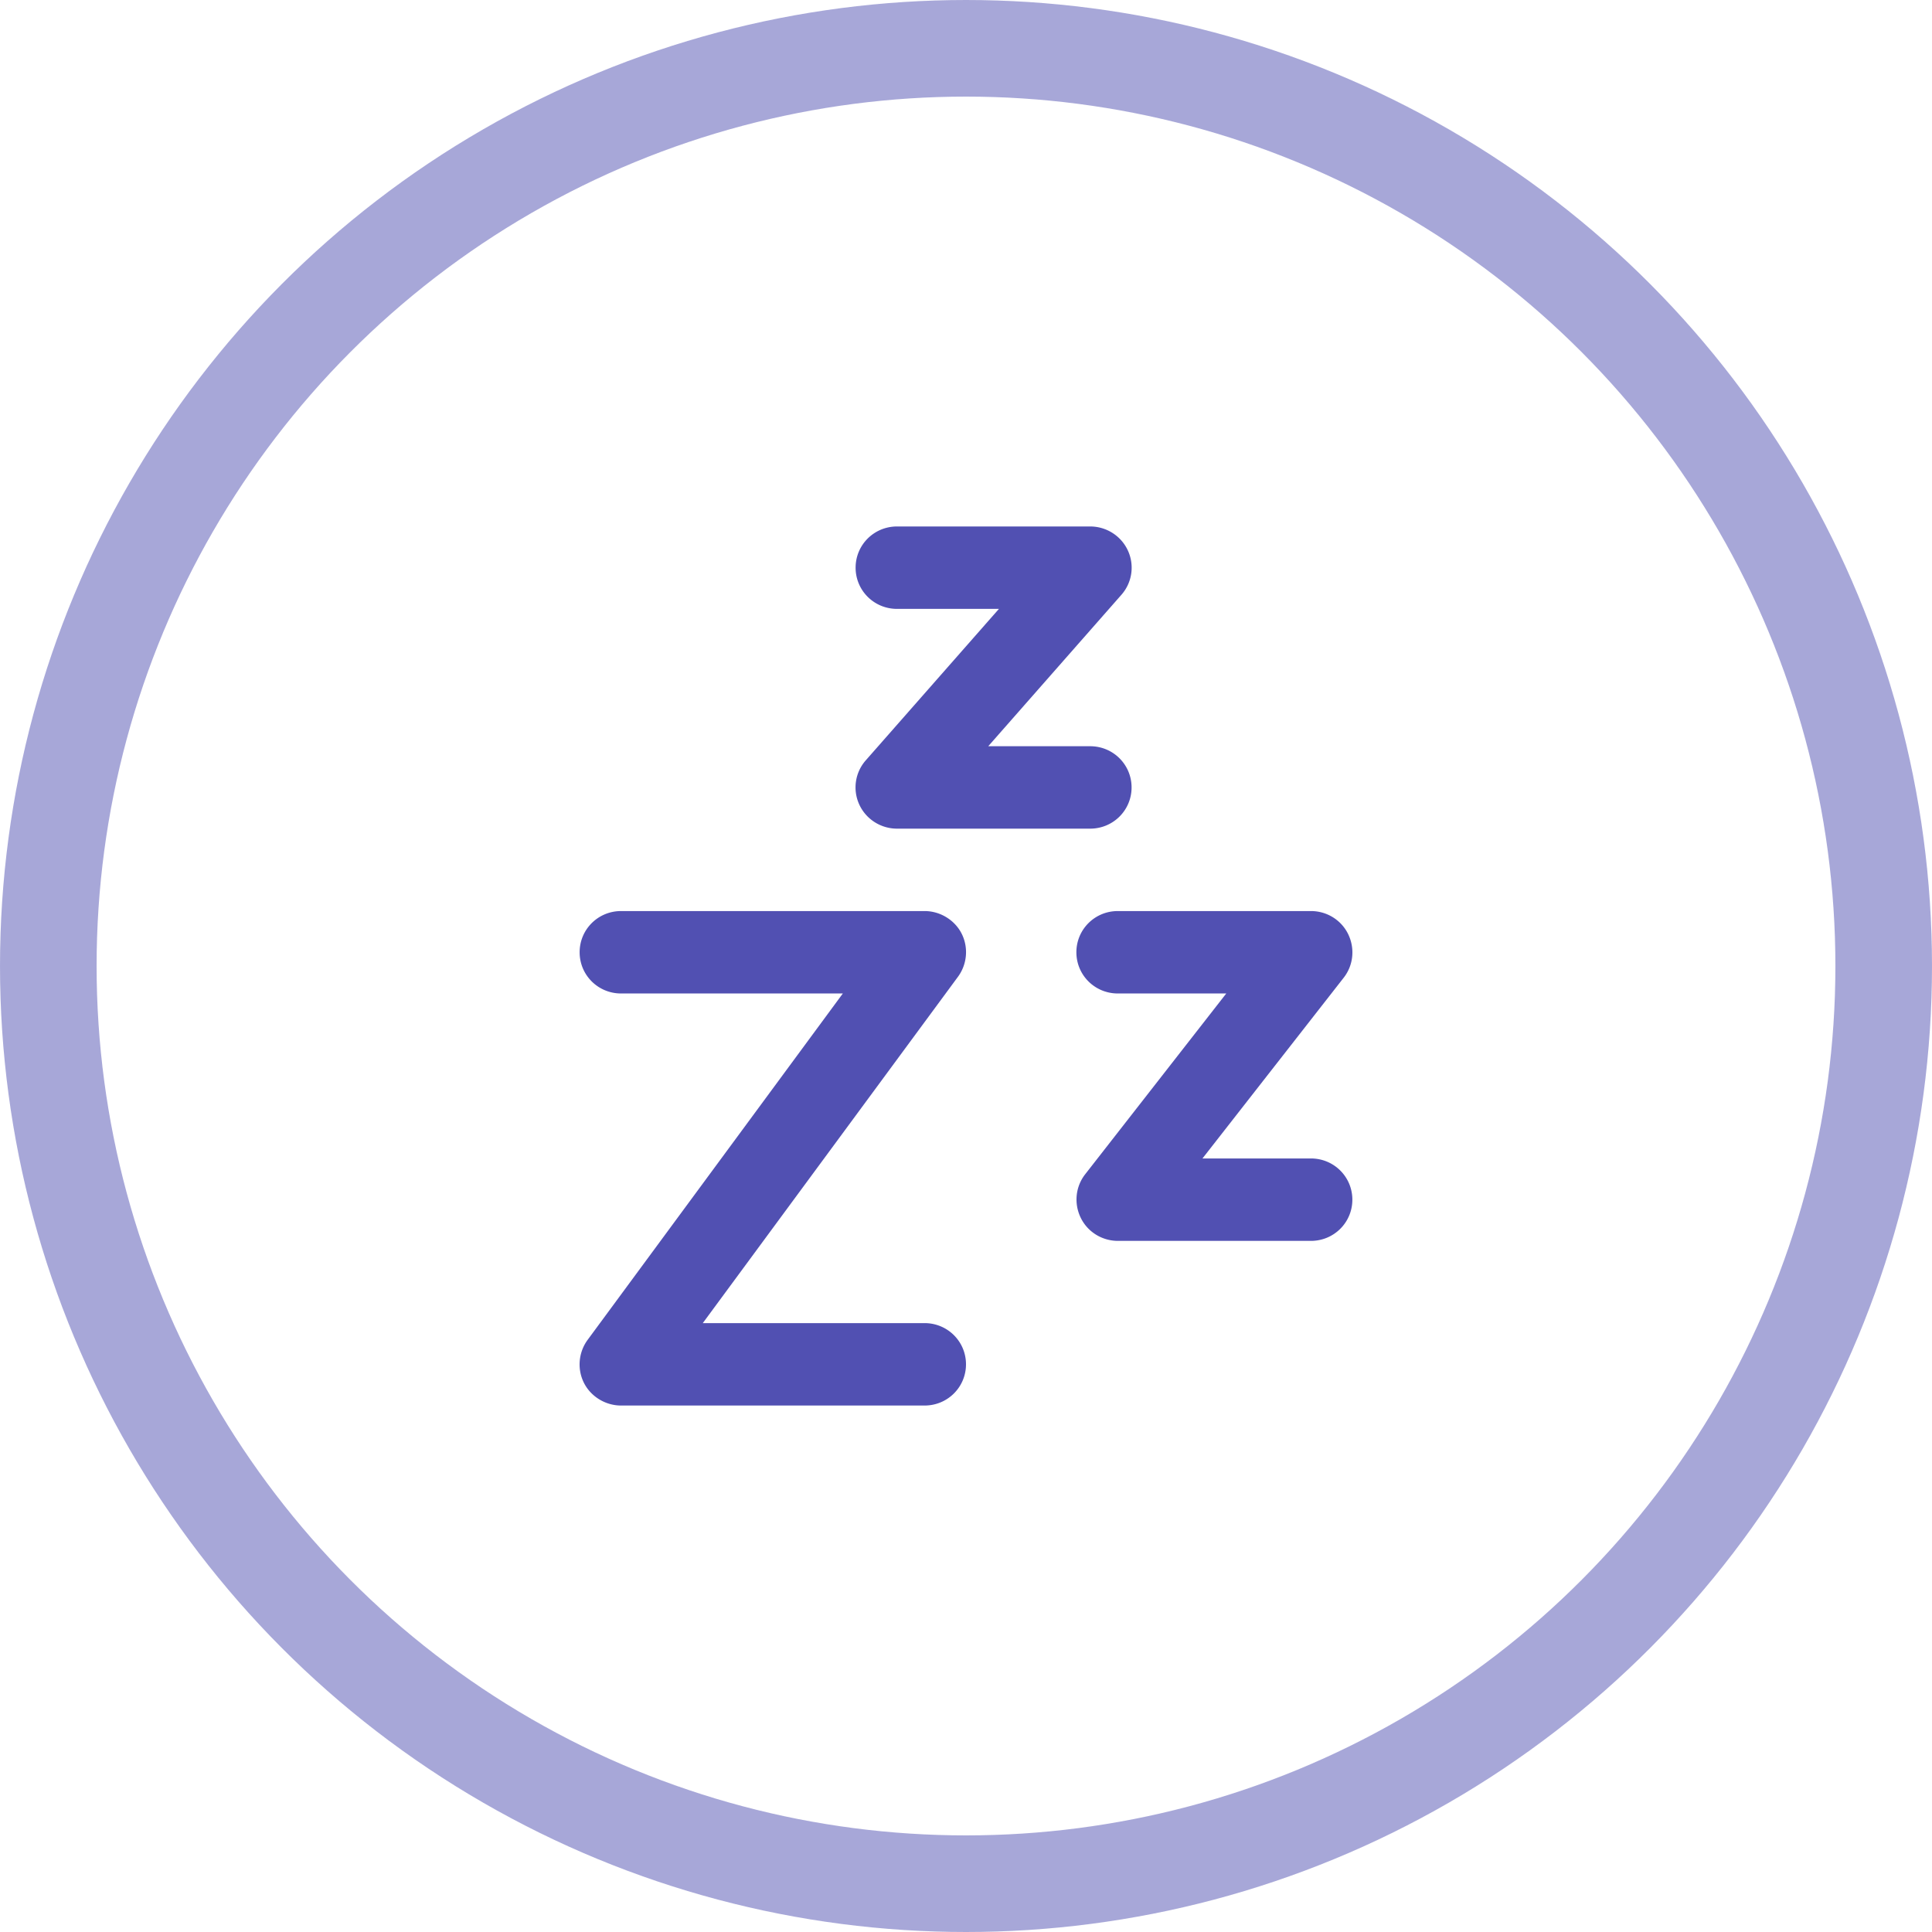
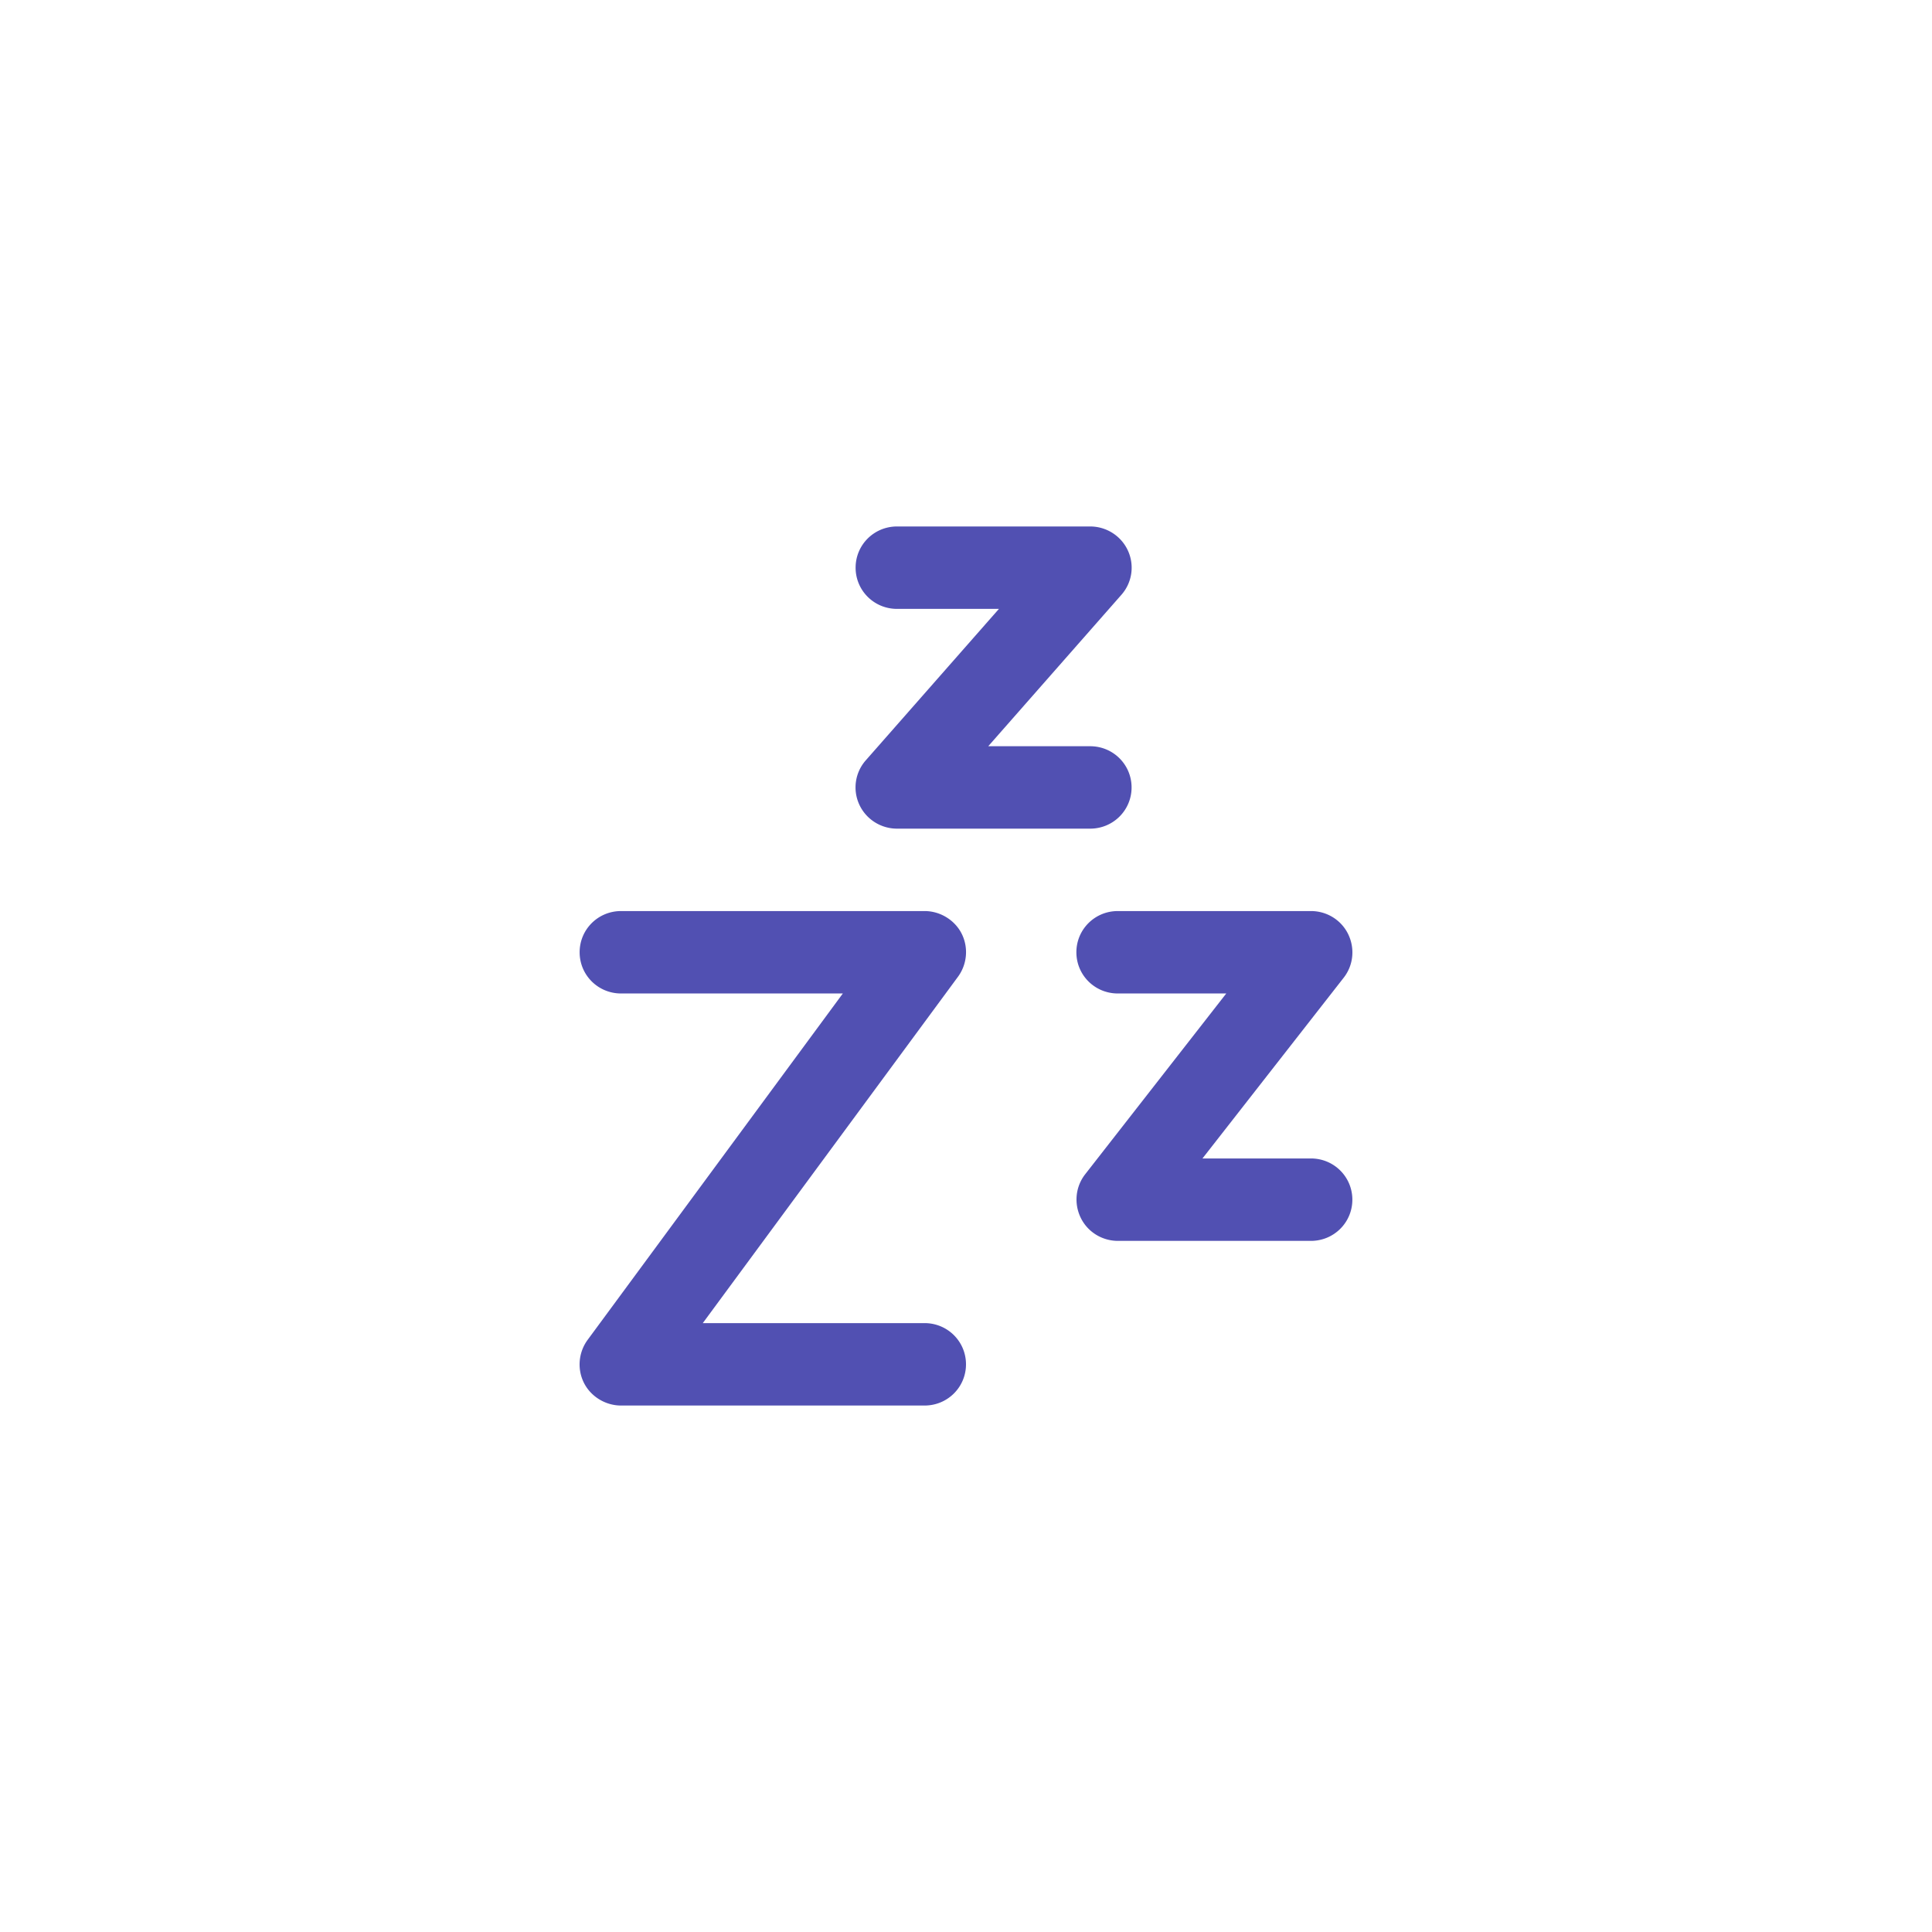
<svg xmlns="http://www.w3.org/2000/svg" width="400" height="400" fill="none">
-   <circle opacity=".5" cx="200" cy="200" r="190" stroke="#5150B2" stroke-width="20" />
  <path d="M185.715 109c-4.749 0-8.57 3.804-8.57 8.531 0 4.728 3.821 8.531 8.57 8.531h21.105l-27.568 31.353a8.479 8.479 0 00-1.357 9.135c1.392 3.057 4.463 5.012 7.82 5.012h39.996c4.749 0 8.57-3.803 8.57-8.531 0-4.727-3.821-8.531-8.57-8.531h-21.105l27.568-31.352a8.483 8.483 0 001.357-9.136c-1.392-3.057-4.463-5.012-7.82-5.012h-39.996zm45.709 79.625c-4.749 0-8.57 3.804-8.57 8.531 0 4.728 3.821 8.532 8.57 8.532h22.462l-29.211 37.43c-2 2.56-2.357 6.043-.928 8.994 1.428 2.95 4.428 4.799 7.713 4.799h39.96c4.75 0 8.571-3.804 8.571-8.532 0-4.727-3.821-8.531-8.571-8.531h-22.462l29.247-37.431c2-2.559 2.357-6.043.929-8.993-1.429-2.951-4.429-4.799-7.714-4.799h-39.996zm-102.846 0c-4.749 0-8.57 3.804-8.57 8.531 0 4.728 3.821 8.532 8.57 8.532h45.924l-52.851 71.733c-1.893 2.595-2.179 6.043-.75 8.887 1.428 2.844 4.463 4.692 7.677 4.692h62.851c4.749 0 8.57-3.804 8.57-8.531 0-4.728-3.821-8.531-8.57-8.531h-45.924l52.852-71.734c1.892-2.595 2.178-6.043.75-8.887-1.429-2.844-4.464-4.692-7.678-4.692h-62.851z" fill="#5150B2" />
</svg>